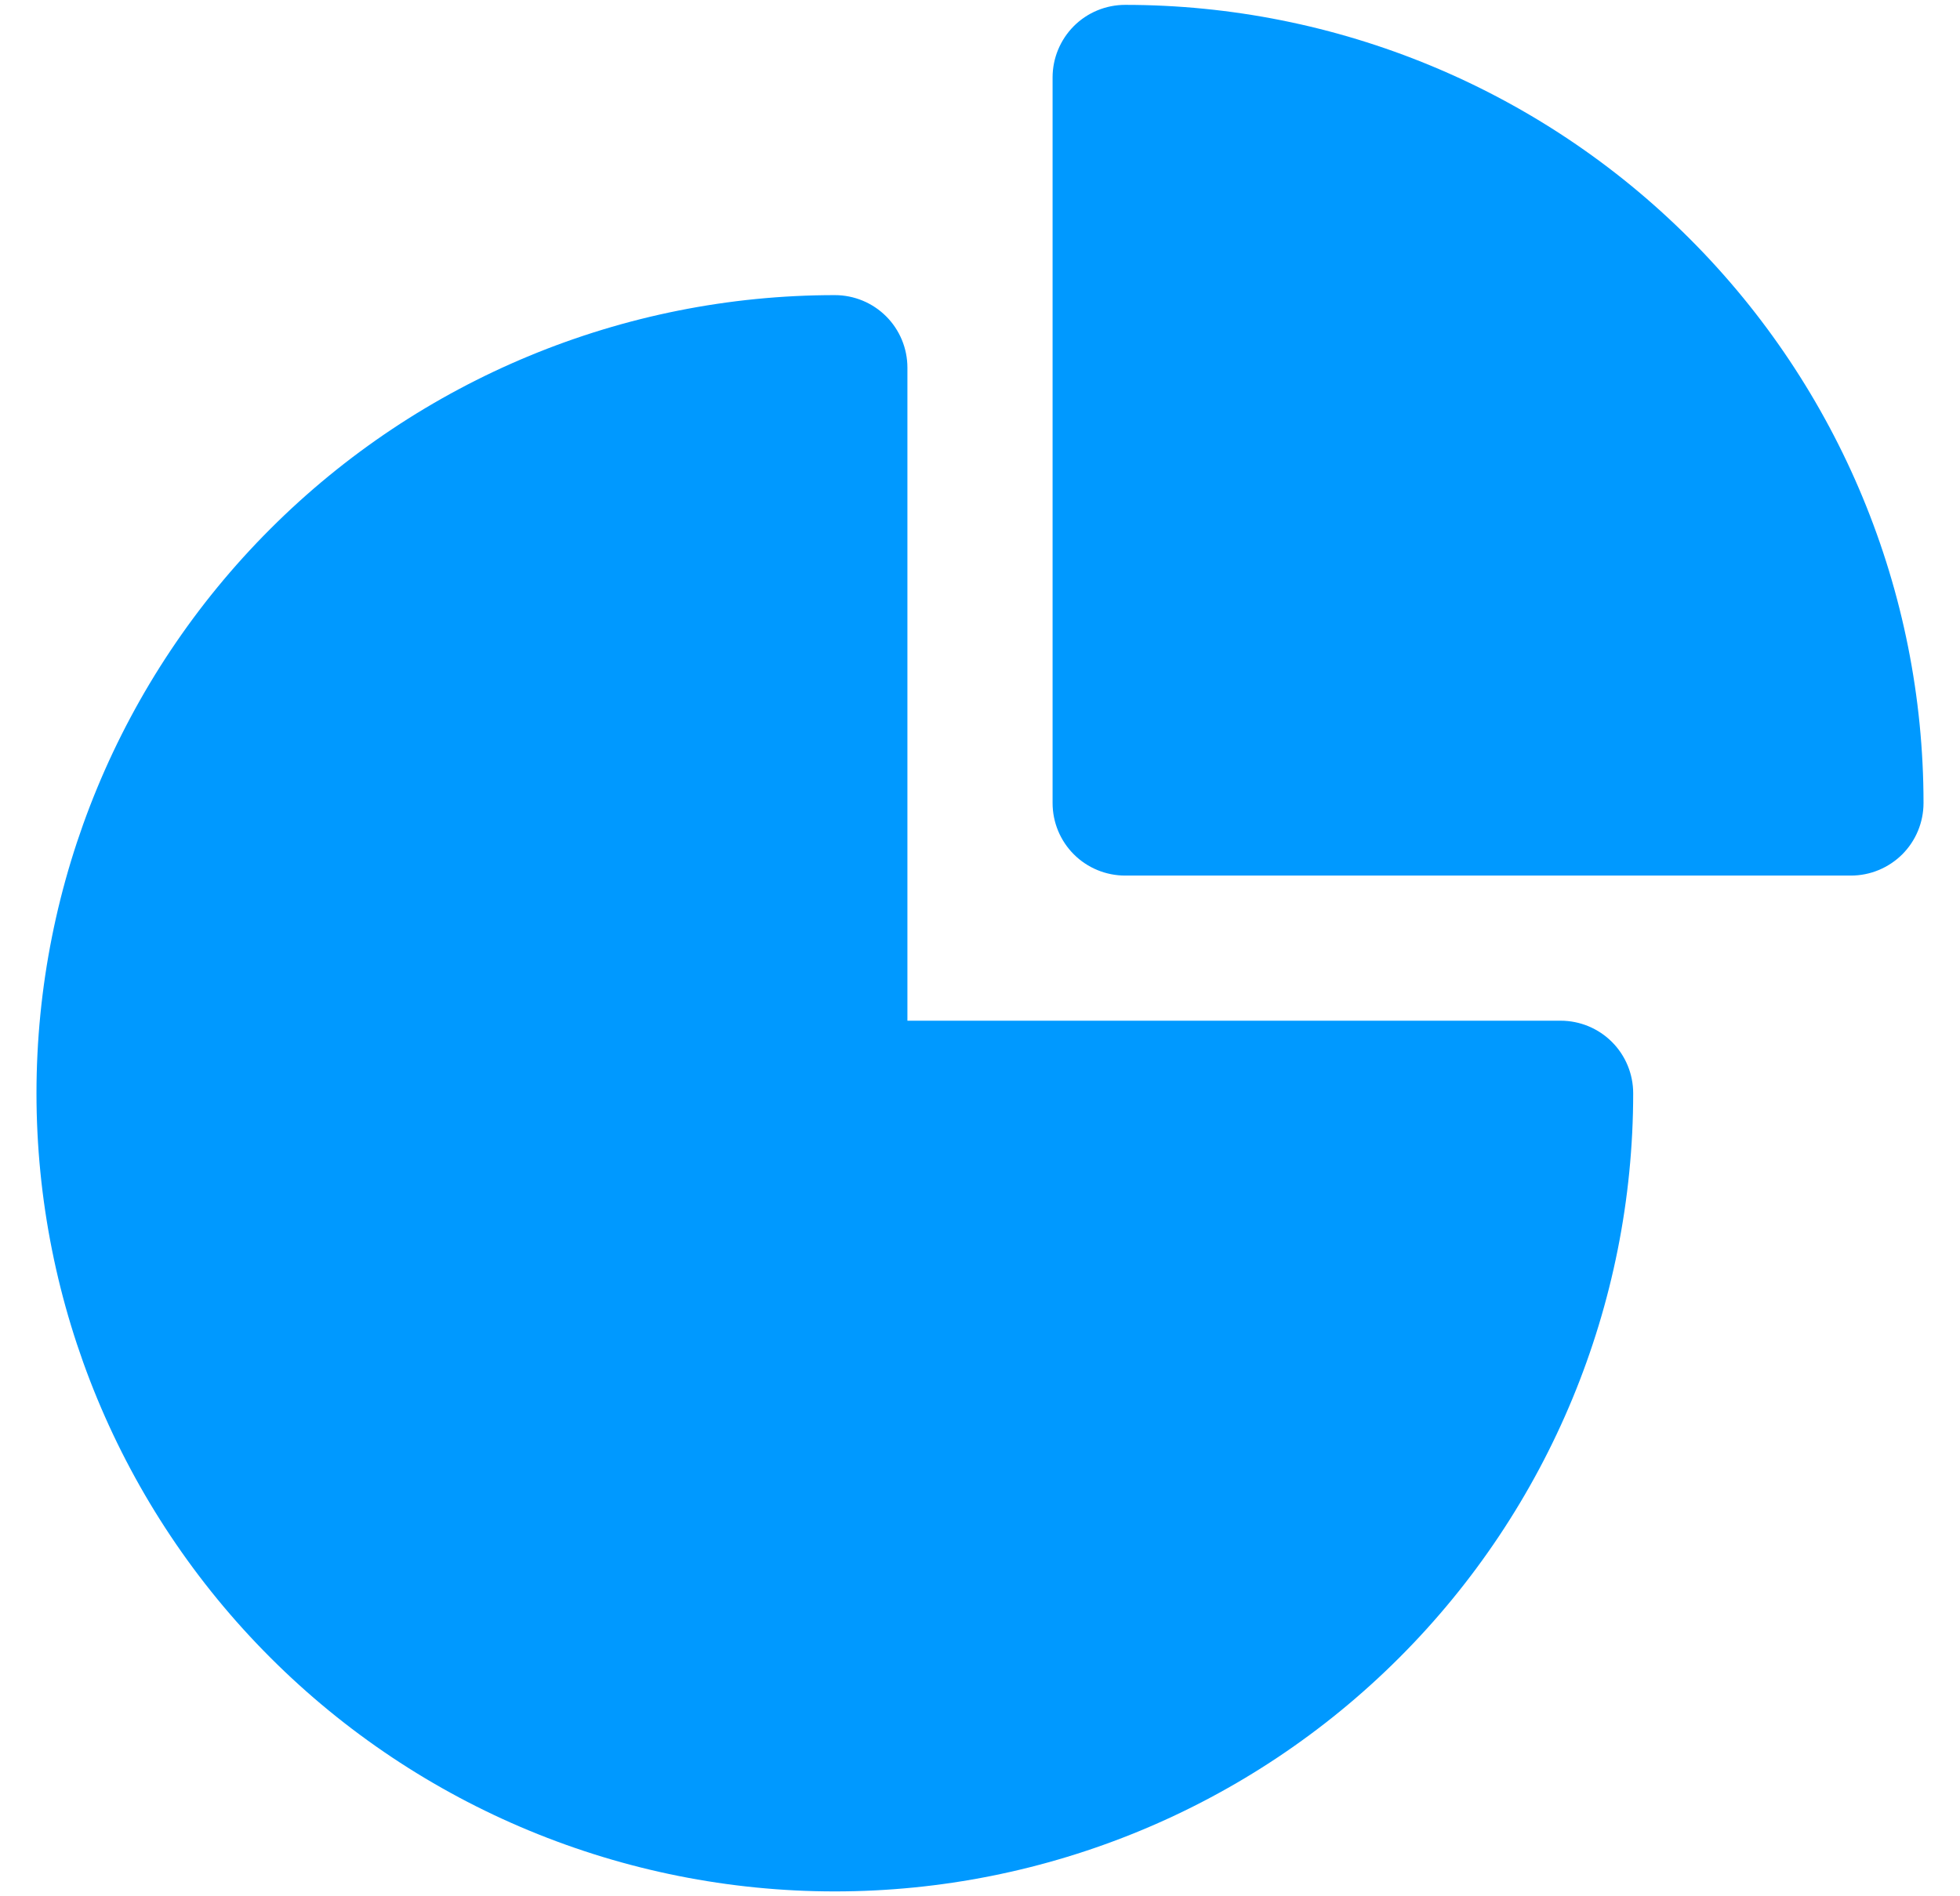
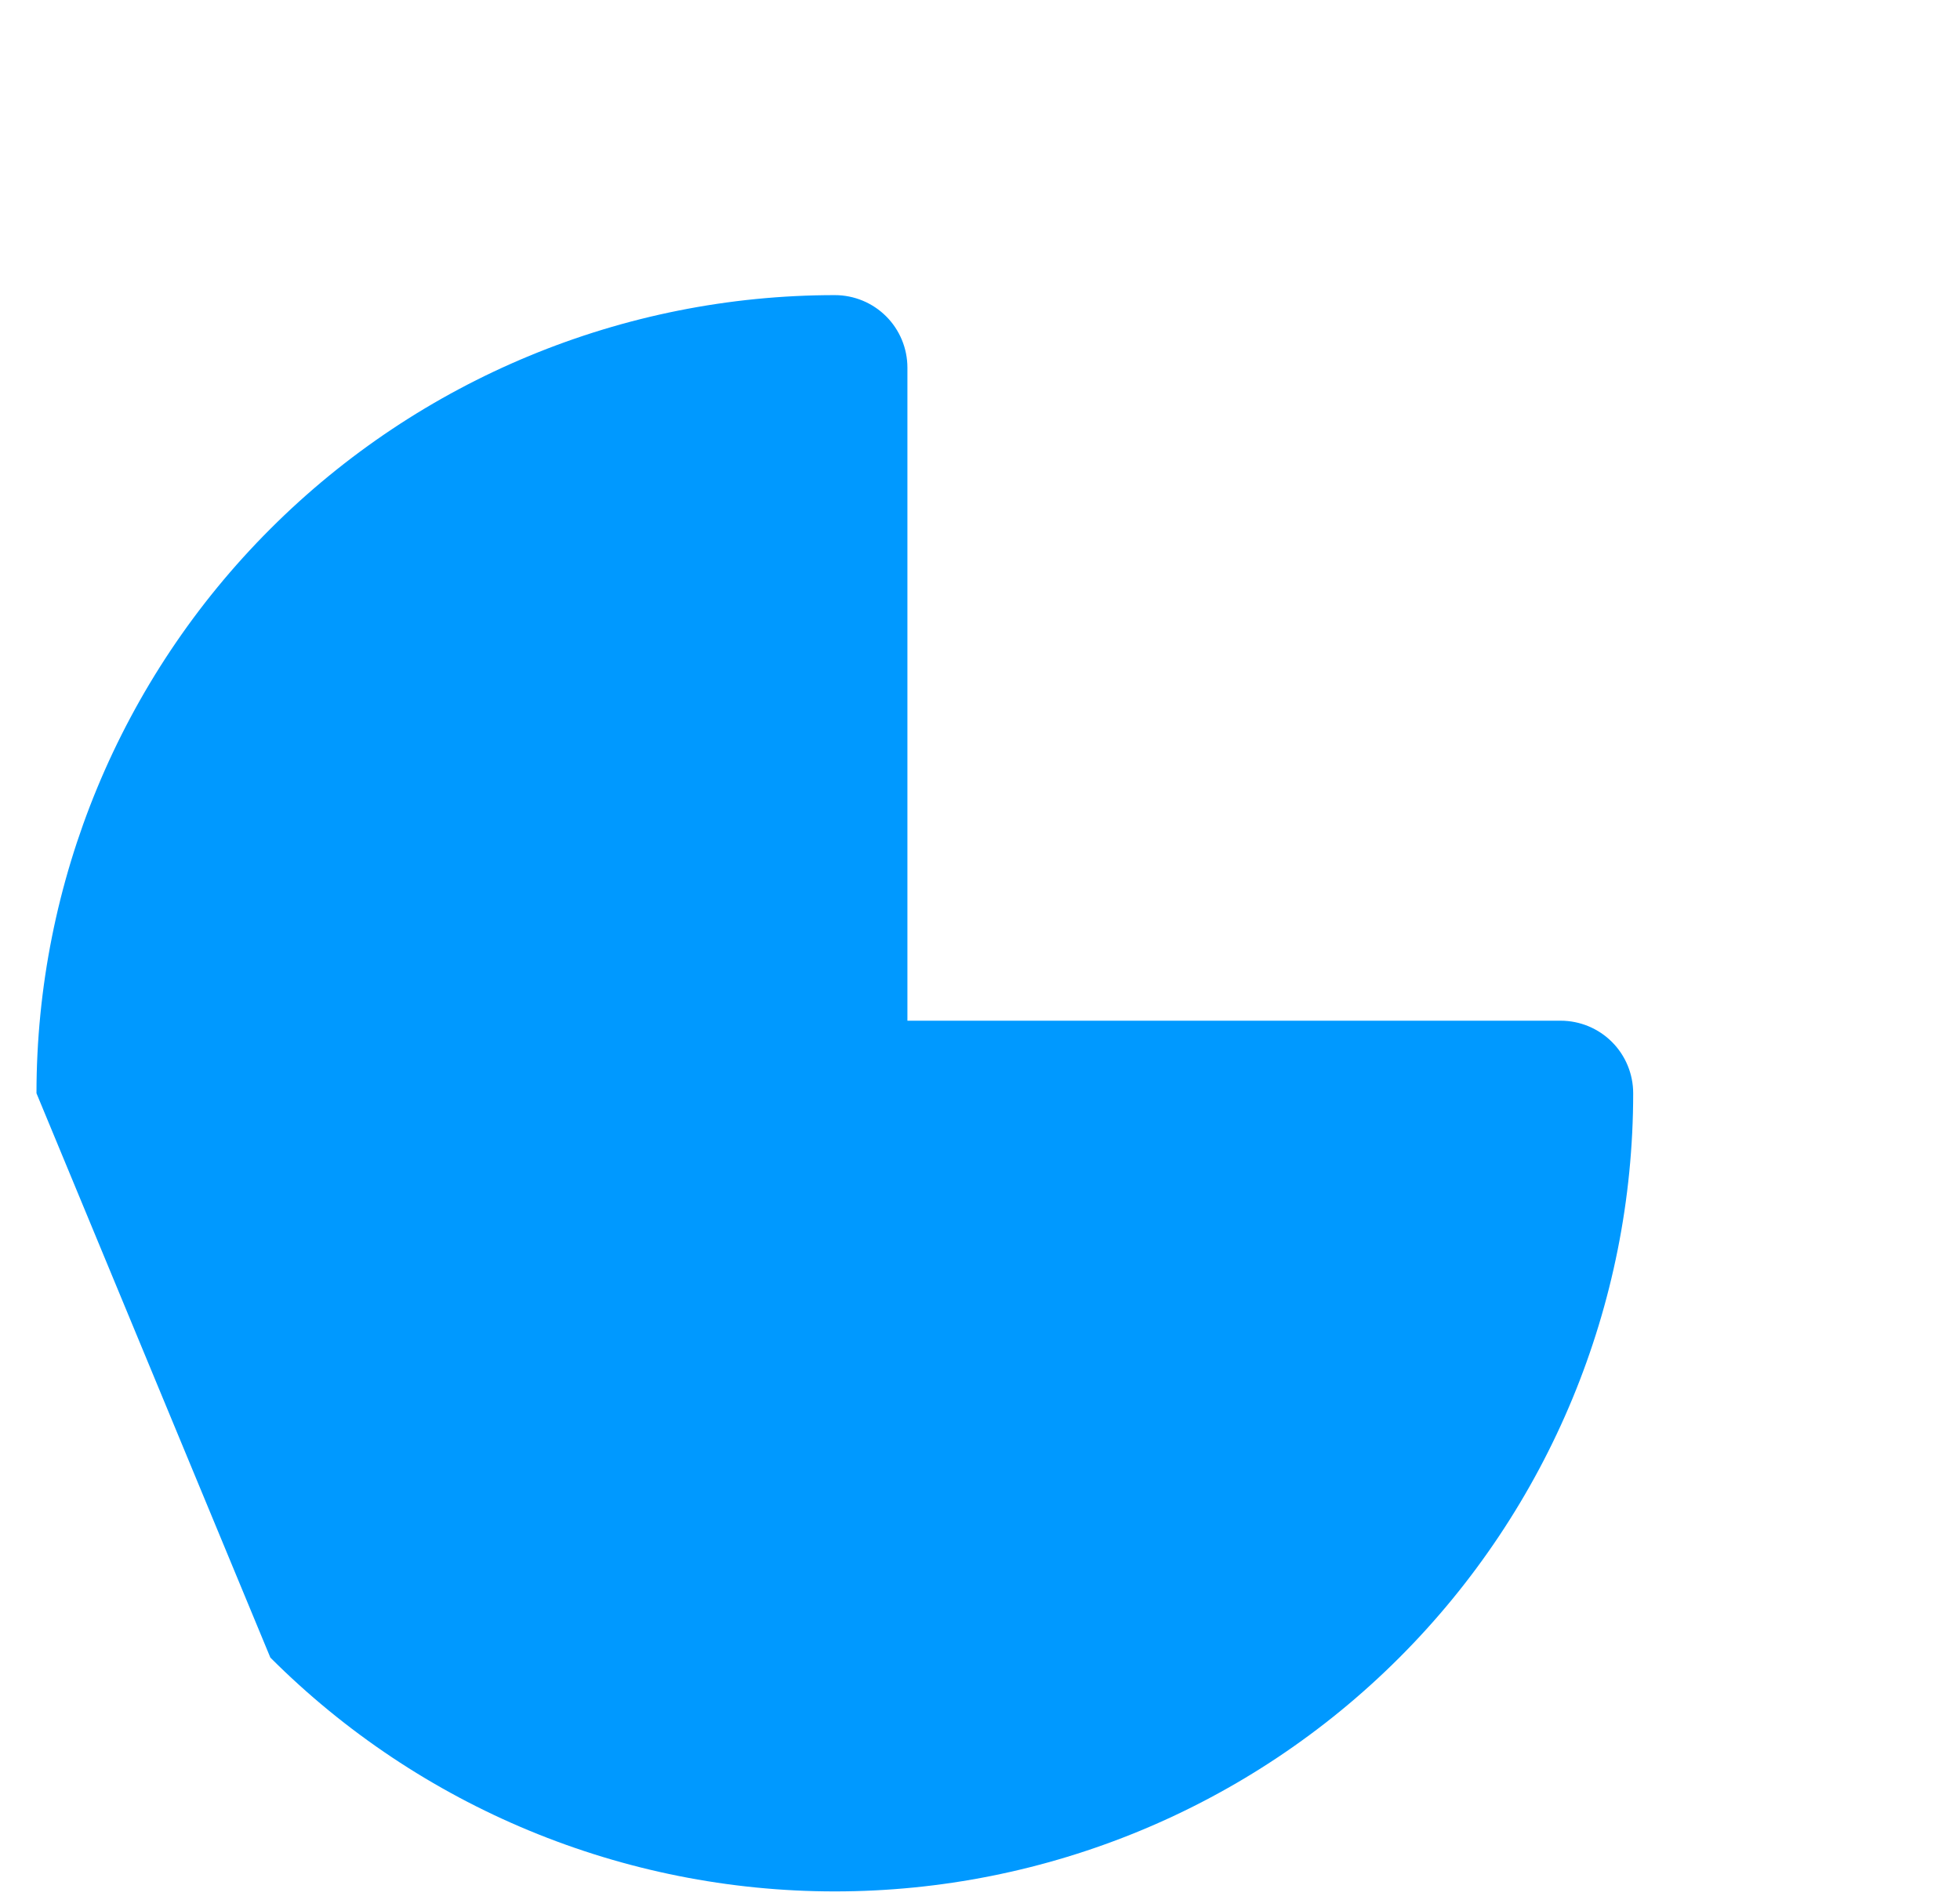
<svg xmlns="http://www.w3.org/2000/svg" width="31" height="30" viewBox="0 0 31 30" fill="none">
-   <path fill-rule="evenodd" clip-rule="evenodd" d="M0.577 17.296C0.577 13.947 1.907 10.735 4.276 8.367C6.644 5.999 9.855 4.669 13.204 4.669C13.509 4.669 13.801 4.79 14.016 5.005C14.231 5.22 14.352 5.512 14.352 5.817V16.148H24.683C24.988 16.148 25.28 16.269 25.495 16.484C25.71 16.699 25.831 16.991 25.831 17.296C25.831 20.645 24.501 23.856 22.133 26.224C19.765 28.593 16.553 29.923 13.204 29.923C9.855 29.923 6.644 28.593 4.276 26.224C1.907 23.856 0.577 20.645 0.577 17.296Z" fill="#0099FF" />
-   <path fill-rule="evenodd" clip-rule="evenodd" d="M16.648 1.225C16.648 0.921 16.769 0.629 16.984 0.413C17.199 0.198 17.491 0.077 17.796 0.077C21.145 0.077 24.357 1.407 26.724 3.776C29.093 6.144 30.423 9.355 30.423 12.704C30.423 13.009 30.302 13.301 30.087 13.516C29.871 13.731 29.579 13.852 29.275 13.852H17.796C17.491 13.852 17.199 13.731 16.984 13.516C16.769 13.301 16.648 13.009 16.648 12.704V1.225Z" fill="#0099FF" />
+   <path fill-rule="evenodd" clip-rule="evenodd" d="M0.577 17.296C0.577 13.947 1.907 10.735 4.276 8.367C6.644 5.999 9.855 4.669 13.204 4.669C13.509 4.669 13.801 4.79 14.016 5.005C14.231 5.22 14.352 5.512 14.352 5.817V16.148H24.683C24.988 16.148 25.28 16.269 25.495 16.484C25.71 16.699 25.831 16.991 25.831 17.296C25.831 20.645 24.501 23.856 22.133 26.224C19.765 28.593 16.553 29.923 13.204 29.923C9.855 29.923 6.644 28.593 4.276 26.224Z" fill="#0099FF" />
</svg>